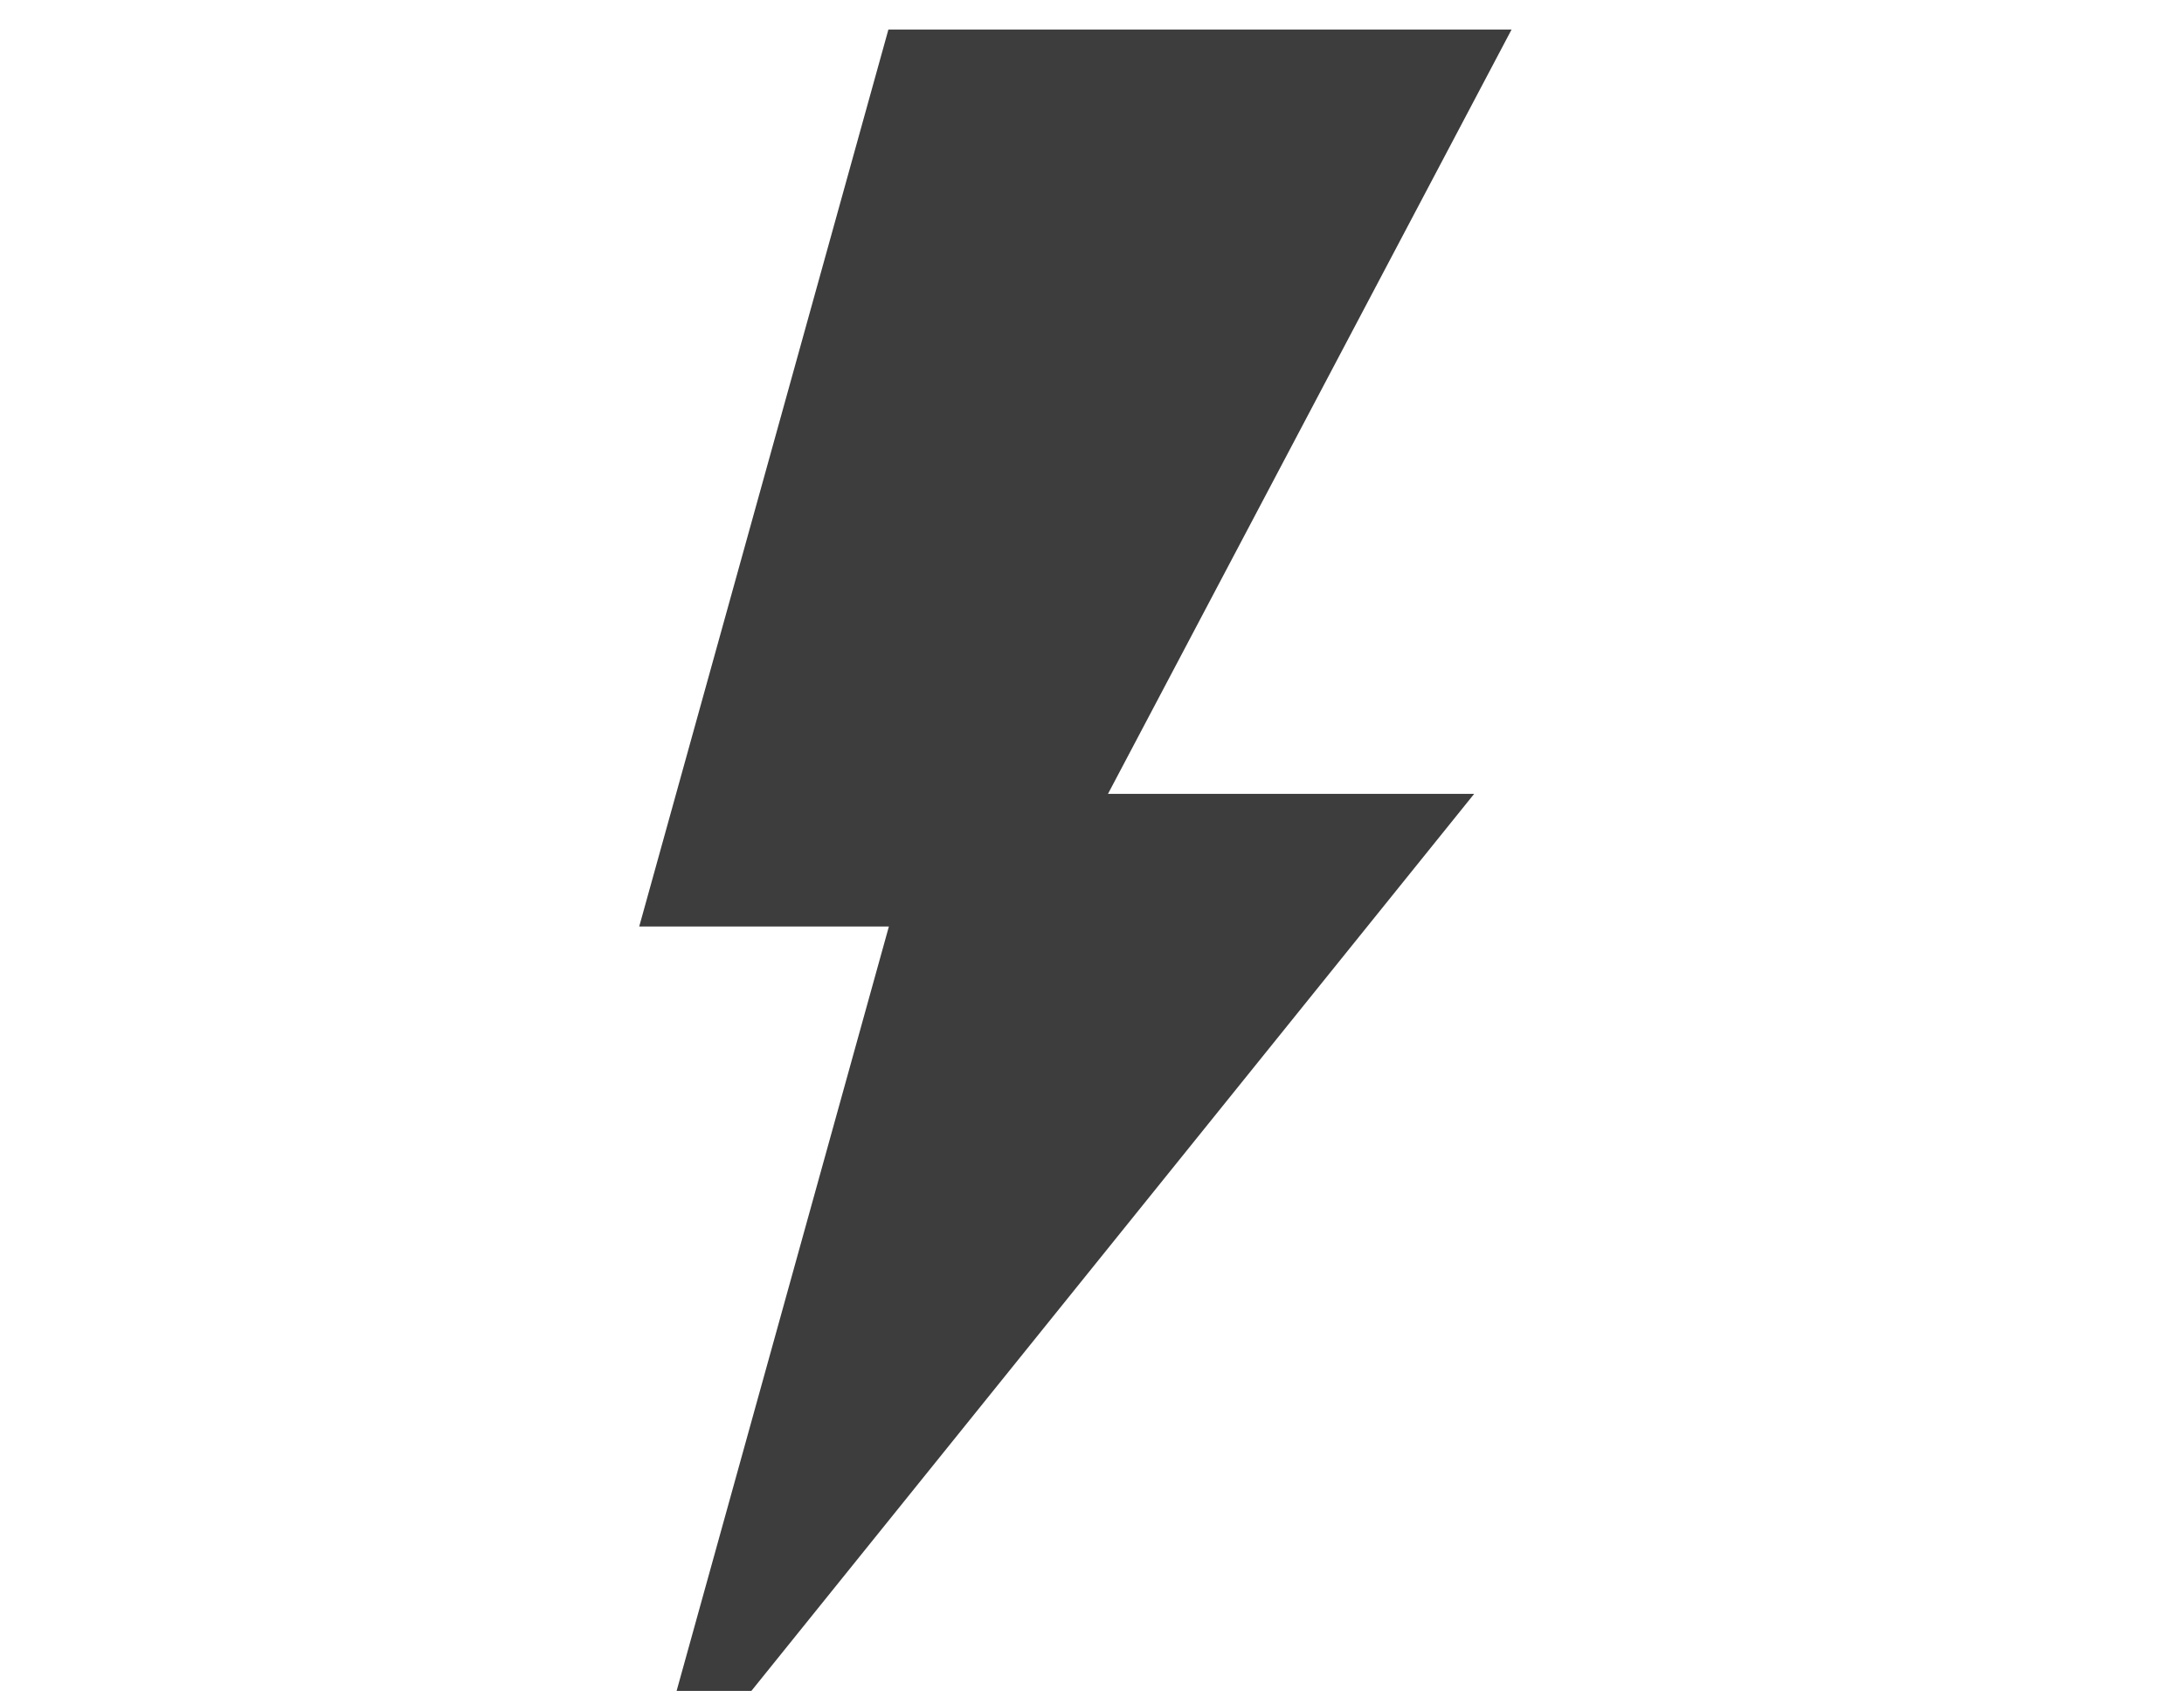
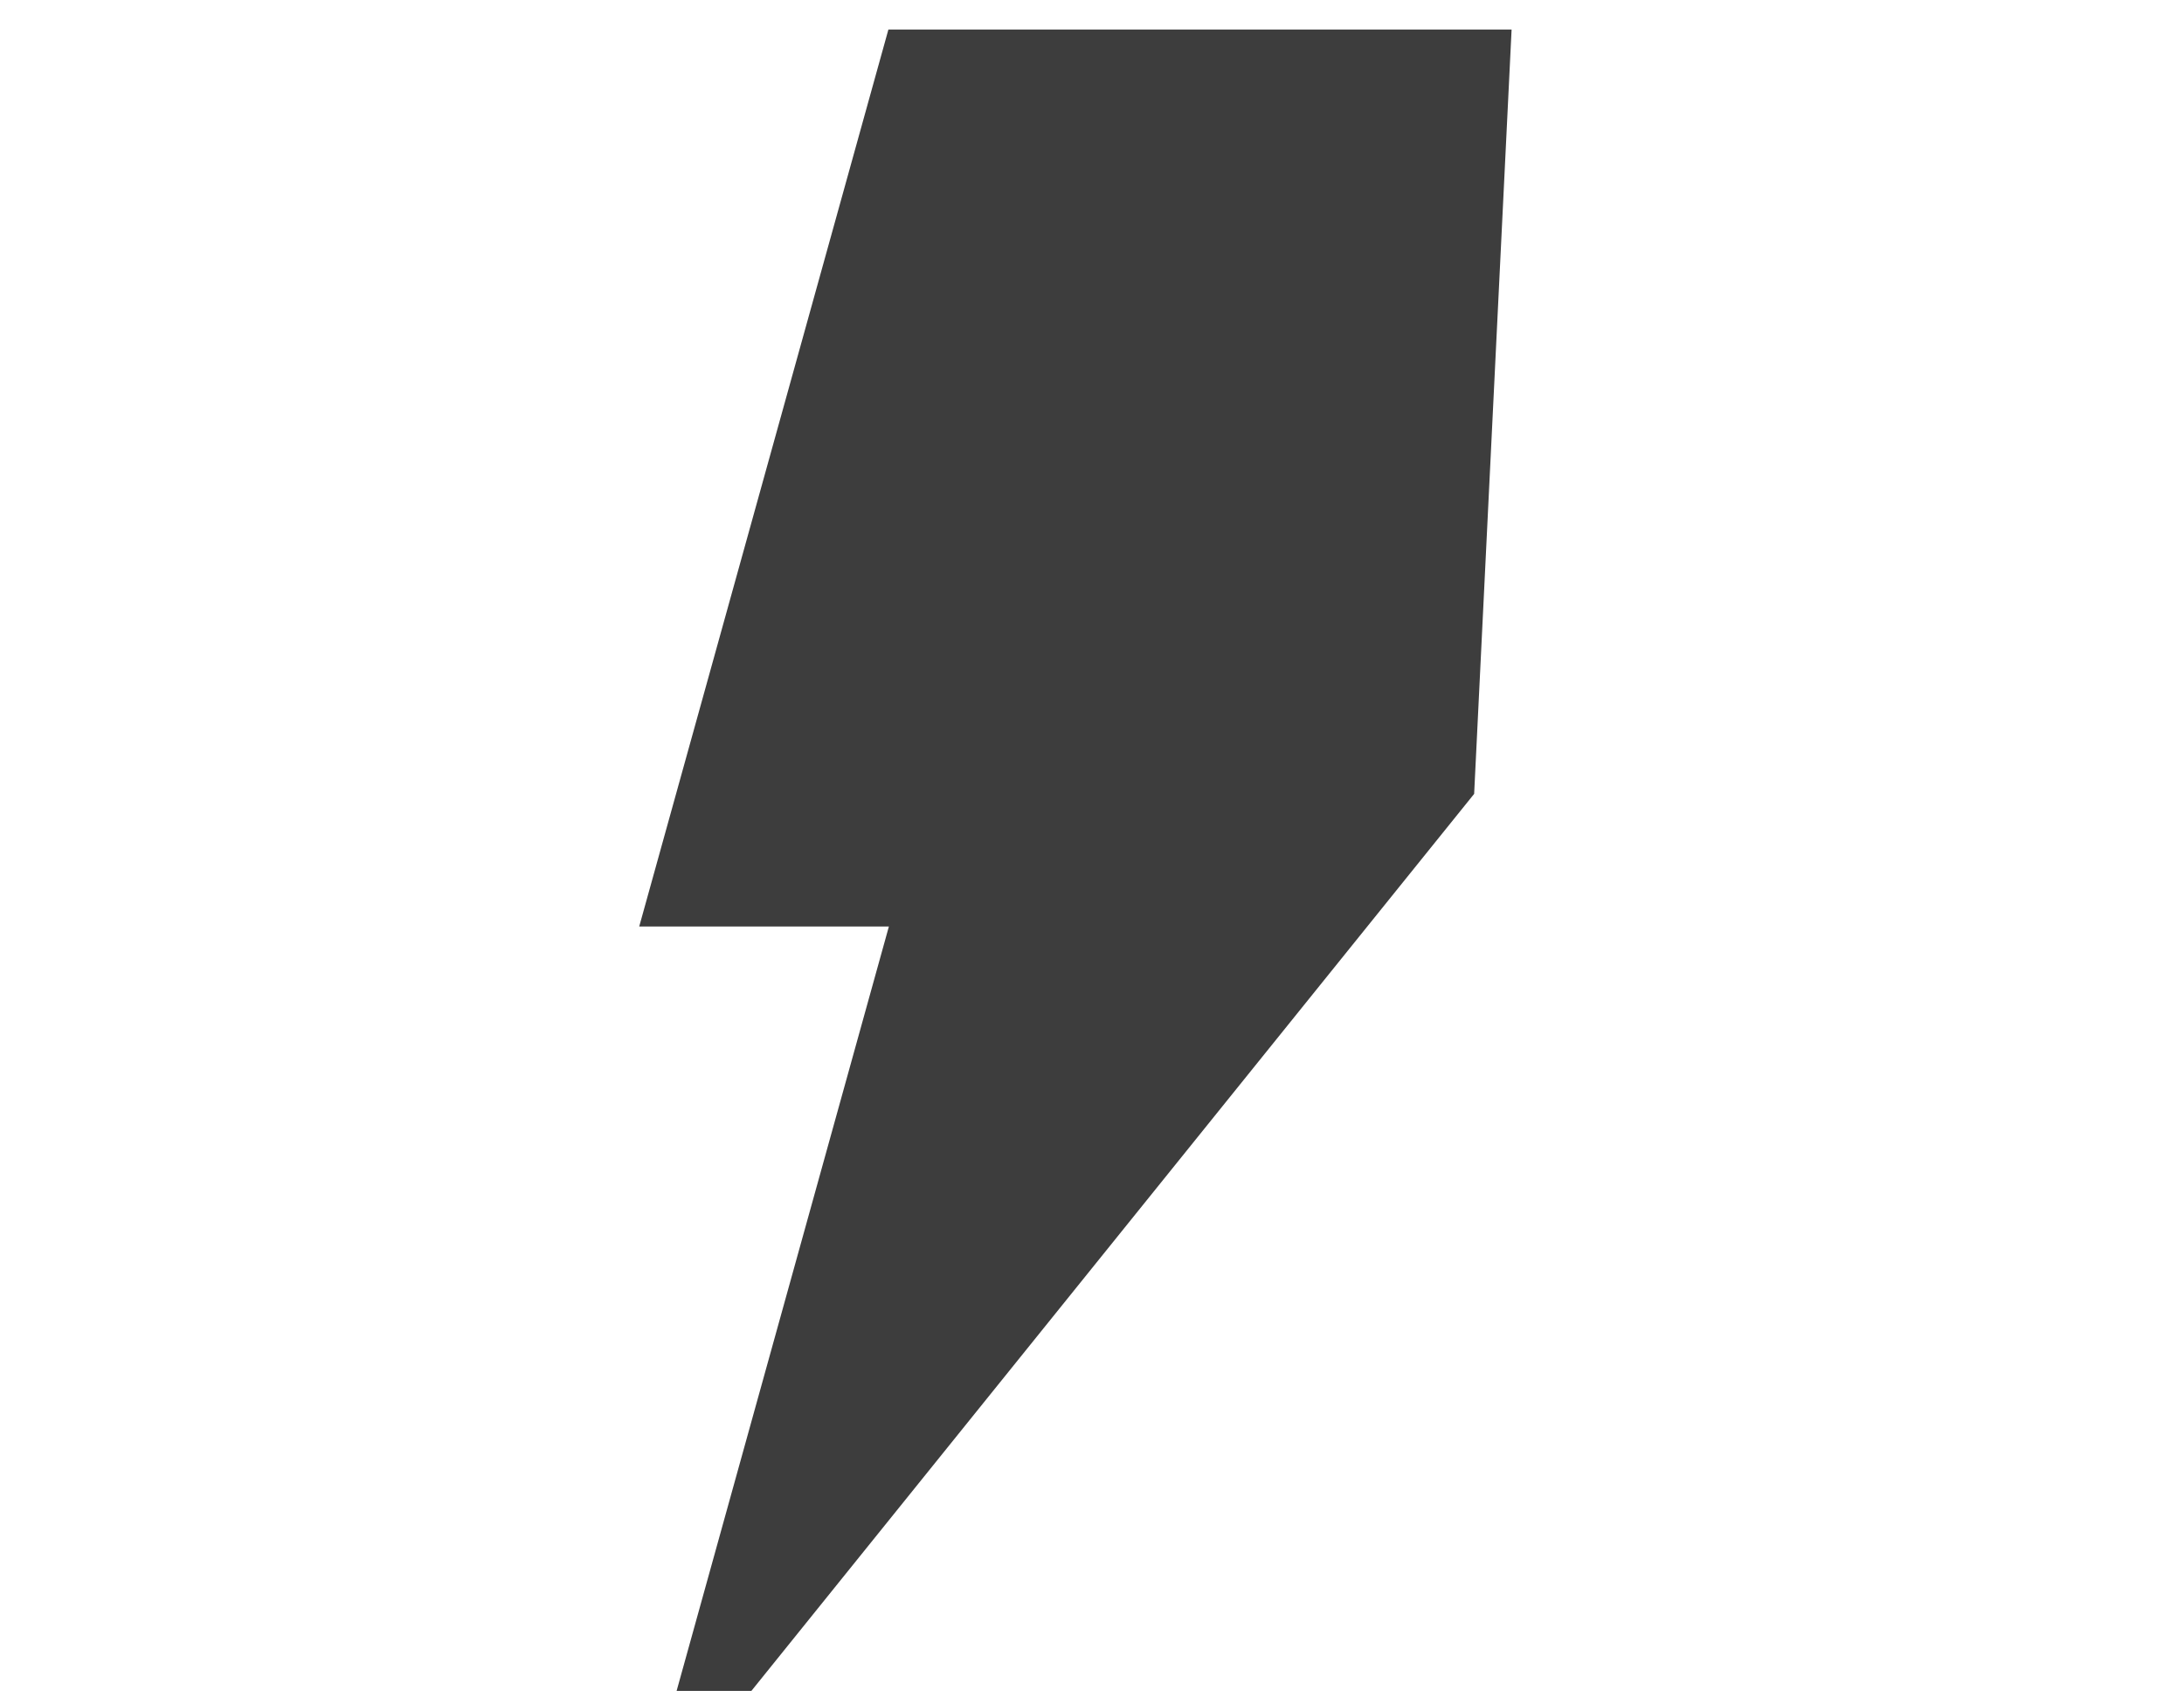
<svg xmlns="http://www.w3.org/2000/svg" width="41" height="32" viewBox="0 0 41 32" fill="none">
-   <path d="M28.377 0.554H16.678L12 17.397H16.687L12.702 31.75H14.106L27.674 14.907H20.8L28.377 0.554Z" fill="#3D3D3D" />
+   <path d="M28.377 0.554H16.678L12 17.397H16.687L12.702 31.75H14.106L27.674 14.907L28.377 0.554Z" fill="#3D3D3D" />
</svg>